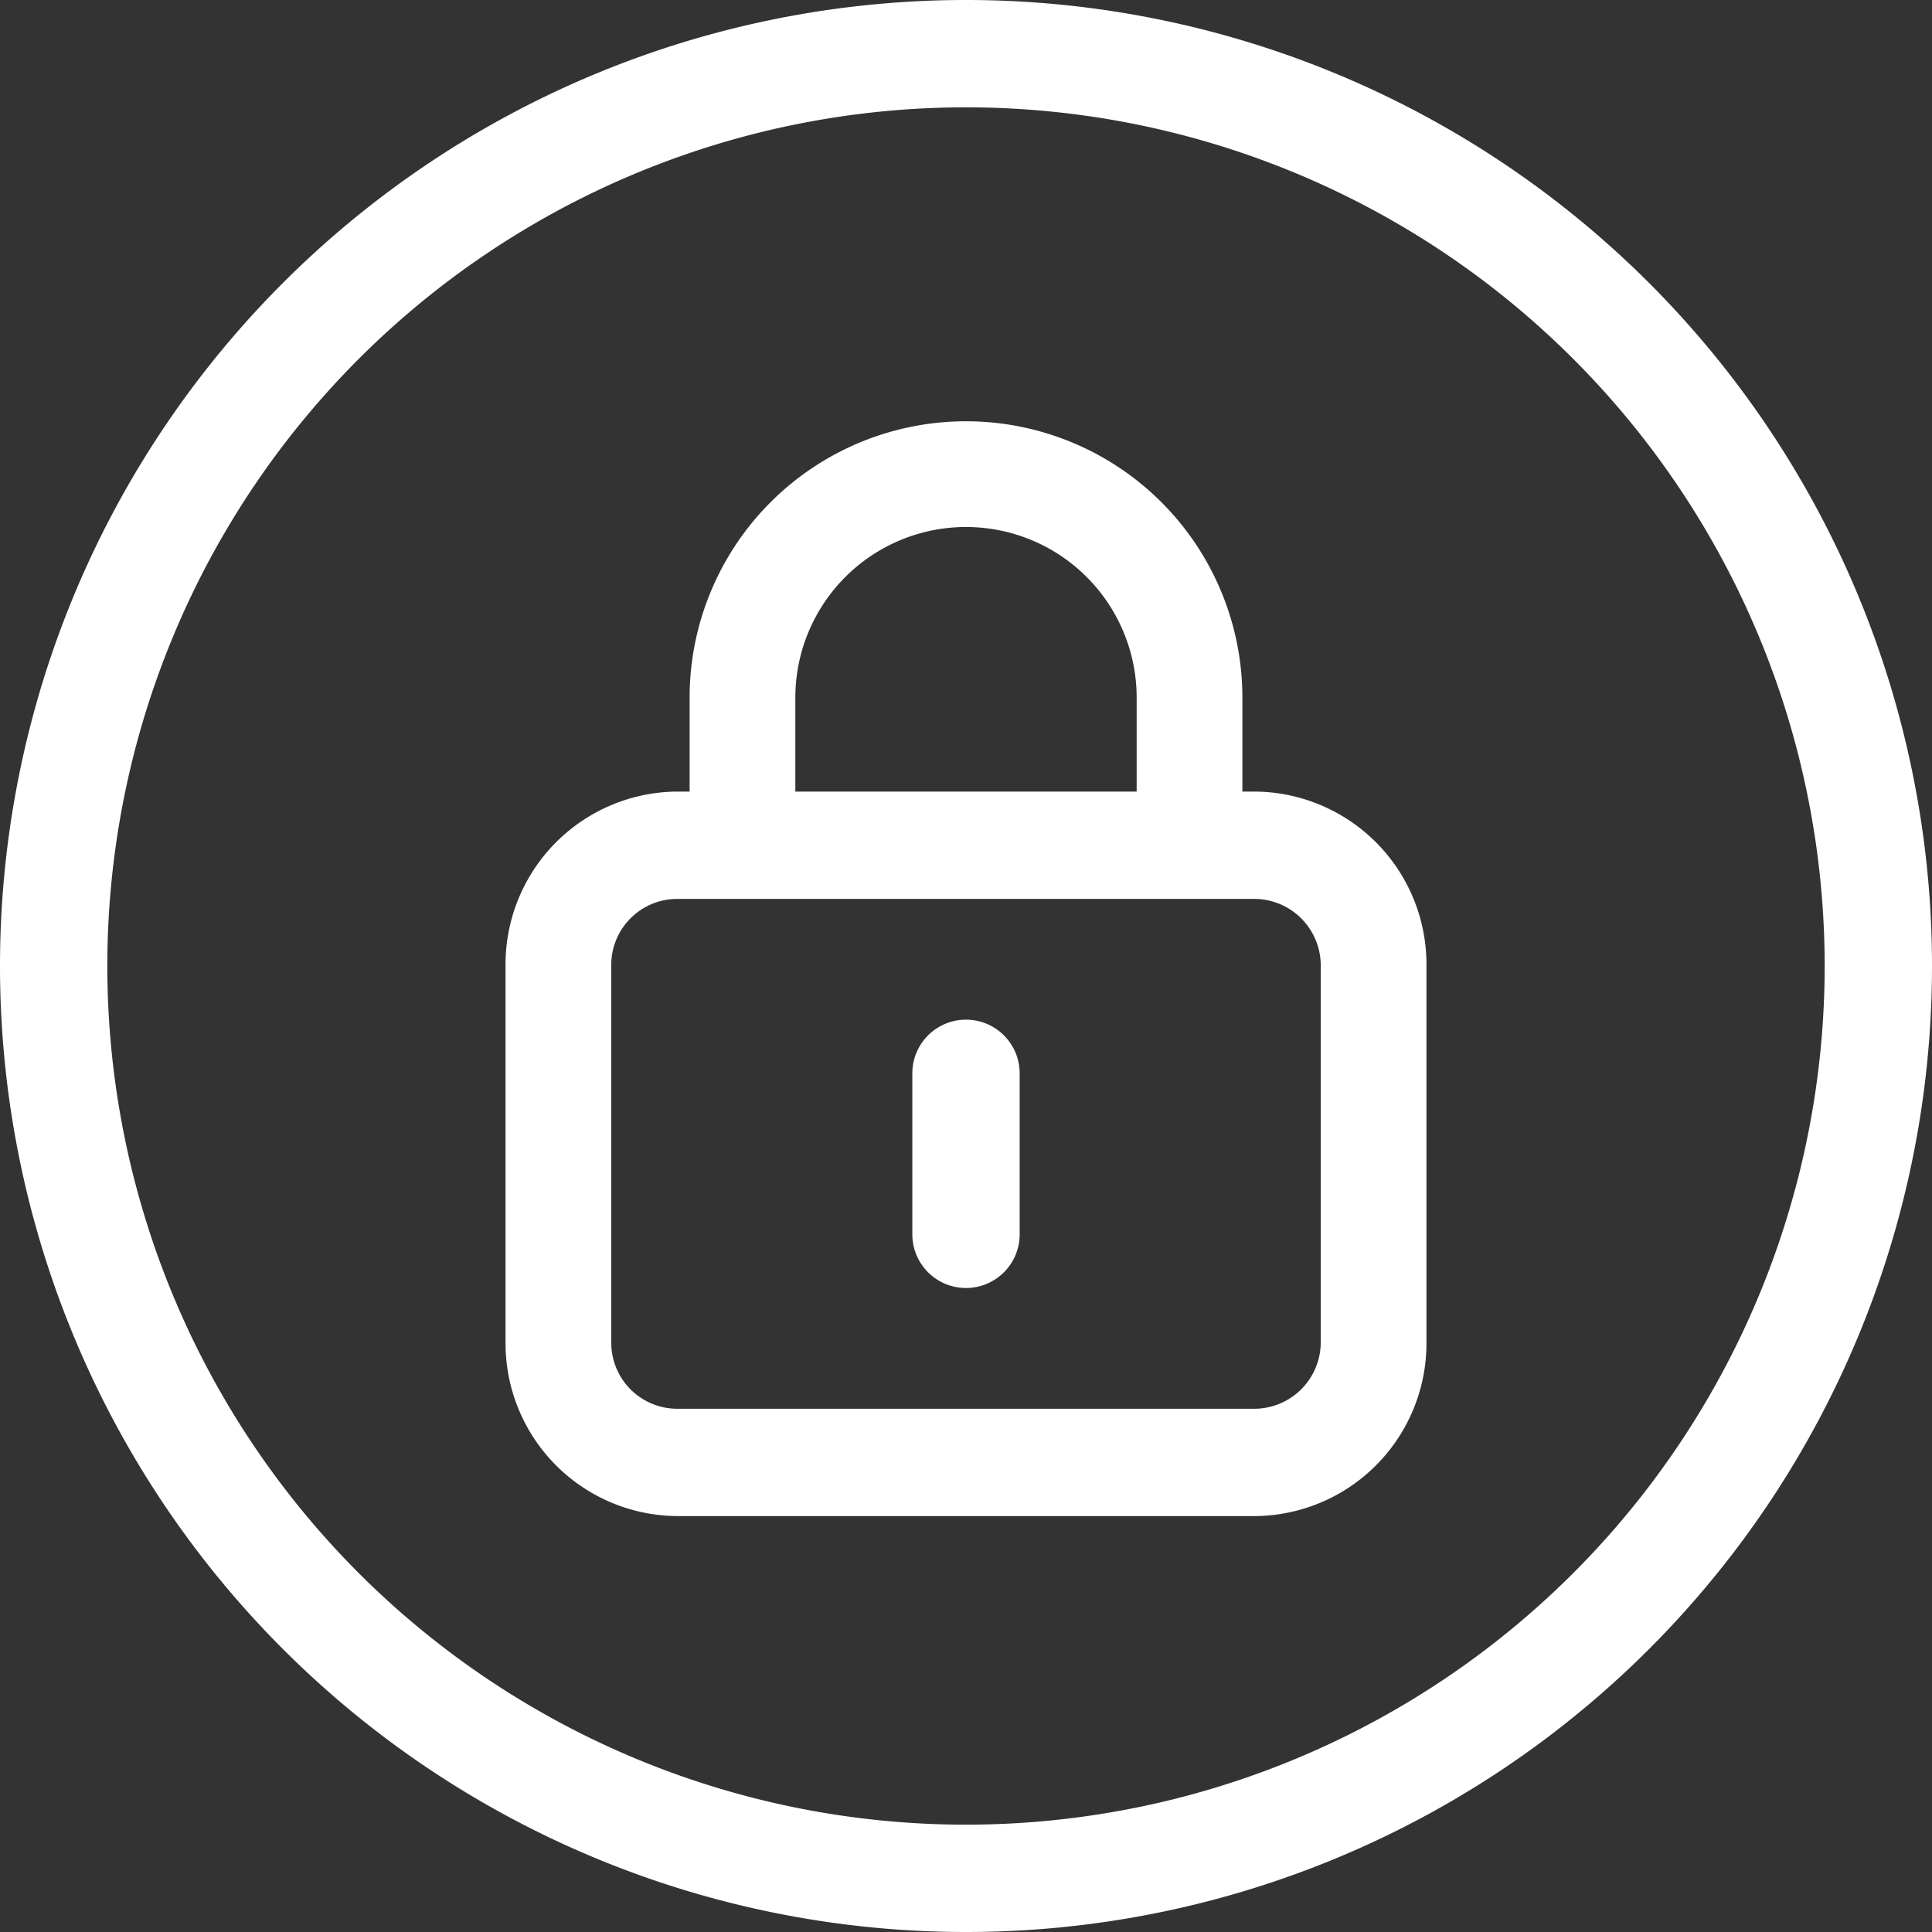
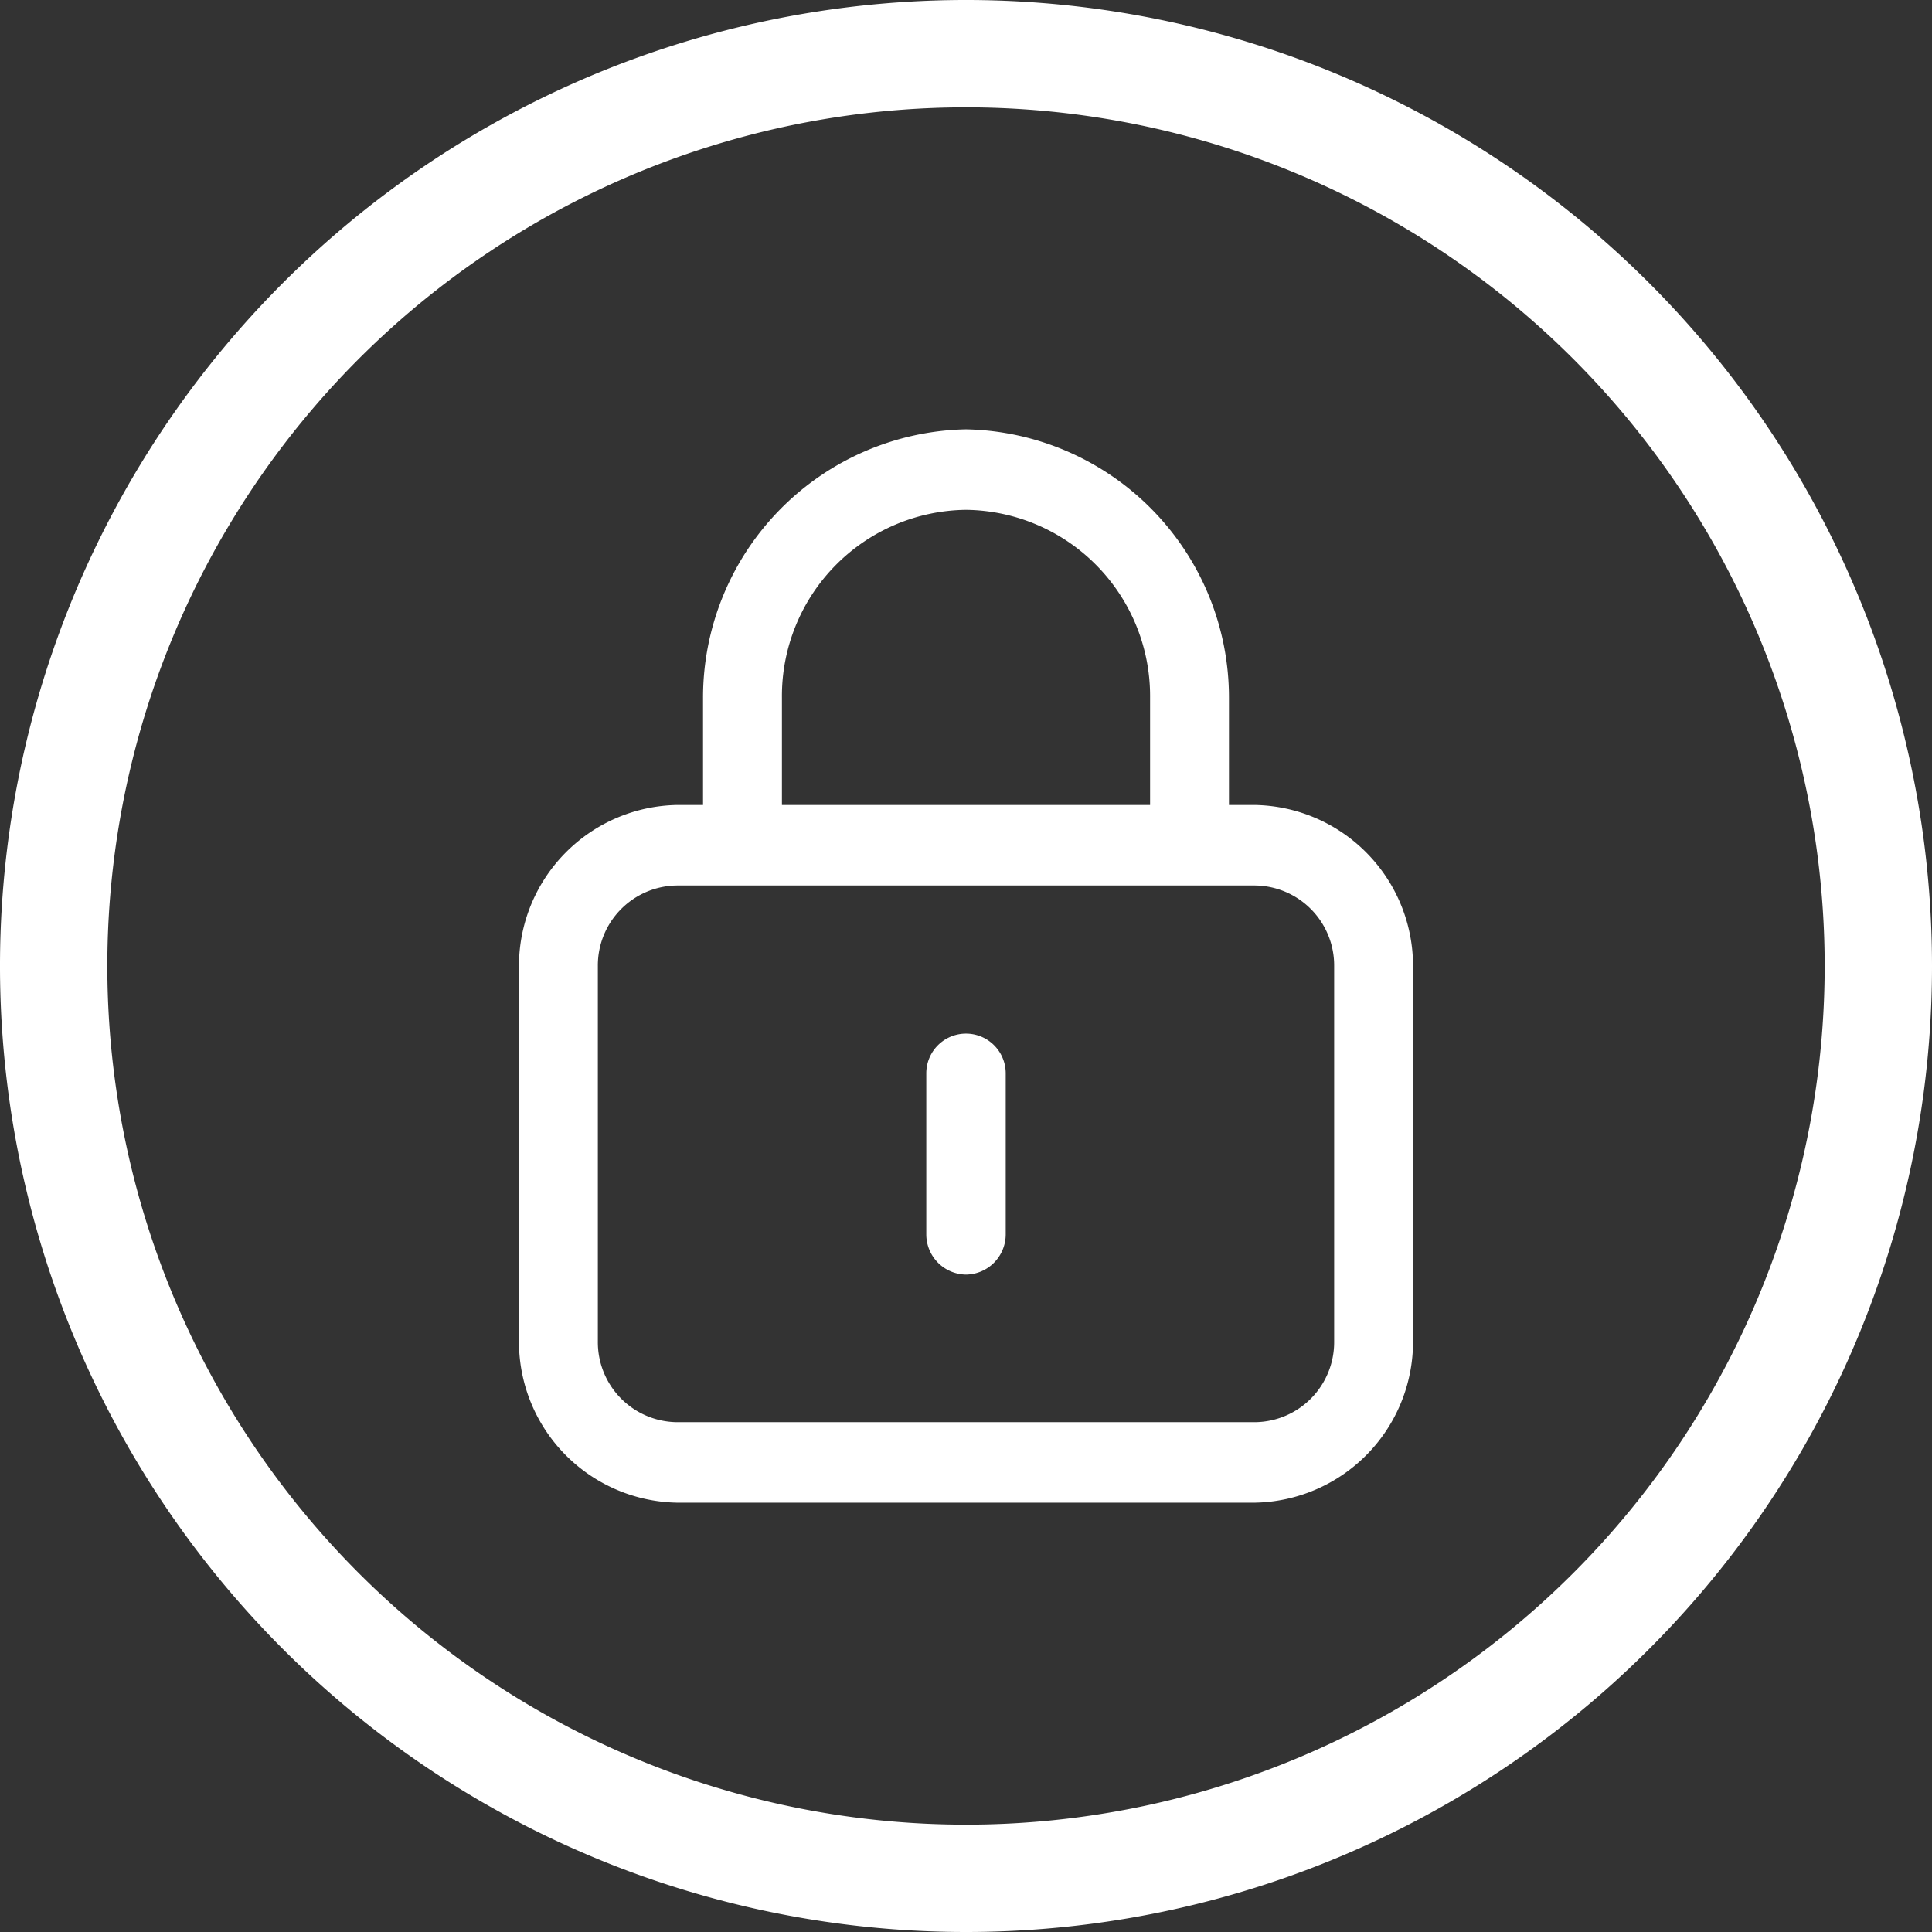
<svg xmlns="http://www.w3.org/2000/svg" id="7f3e382b-e7e2-43f3-b779-6058880f1639" data-name="图层 1" viewBox="0 0 36 36">
  <rect x="0" y="0" width="36" height="36" fill="#333333" stroke="none" />
  <defs>
    <style>.e53586b2-8d71-4ba8-8fc9-9a3faac6e768{fill:#fff;}</style>
  </defs>
  <title>svg</title>
  <path class="e53586b2-8d71-4ba8-8fc9-9a3faac6e768" d="M18,36A18,18,0,1,1,36,18,18,18,0,0,1,18,36ZM18,2A16,16,0,1,0,34,18,16,16,0,0,0,18,2Z" />
  <path class="e53586b2-8d71-4ba8-8fc9-9a3faac6e768" d="M23.39,16.5A1.49,1.49,0,0,1,24.86,18v7a1.49,1.49,0,0,1-1.47,1.5H12.61A1.49,1.49,0,0,1,11.14,25V18a1.49,1.49,0,0,1,1.47-1.5Zm0-1.5H12.61a3,3,0,0,0-2.94,3v7a3,3,0,0,0,2.94,3H23.39a3,3,0,0,0,2.94-3V18A3,3,0,0,0,23.39,15ZM18,9.5A3.47,3.47,0,0,1,21.43,13v2H14.57V13A3.47,3.47,0,0,1,18,9.5ZM18,8a5,5,0,0,0-4.9,5v3.5h9.8V13A5,5,0,0,0,18,8Zm0,15.75a.75.75,0,0,1-.74-.75V20a.74.74,0,1,1,1.48,0v3A.75.75,0,0,1,18,23.75Z" />
-   <path class="e53586b2-8d71-4ba8-8fc9-9a3faac6e768" d="M23.39,28.25H12.61A3.22,3.22,0,0,1,9.42,25V18a3.22,3.22,0,0,1,3.19-3.25h.24V13a5.15,5.15,0,1,1,10.3,0v1.75h.24A3.22,3.22,0,0,1,26.58,18v7A3.22,3.22,0,0,1,23.39,28.25Zm-10.78-13A2.72,2.72,0,0,0,9.92,18v7a2.72,2.72,0,0,0,2.69,2.75H23.39A2.72,2.72,0,0,0,26.08,25V18a2.72,2.72,0,0,0-2.69-2.75h-.24v1h.24A1.74,1.74,0,0,1,25.11,18v7a1.74,1.74,0,0,1-1.72,1.75H12.61A1.74,1.74,0,0,1,10.89,25V18a1.74,1.74,0,0,1,1.72-1.75h.24v-1Zm0,1.5A1.23,1.23,0,0,0,11.39,18v7a1.23,1.23,0,0,0,1.22,1.25H23.39A1.24,1.24,0,0,0,24.61,25V18a1.24,1.24,0,0,0-1.22-1.25Zm.74-.5h9.3v-1h-9.3Zm8.33-1.5h1V13a4.65,4.65,0,1,0-9.3,0v1.75h1V13a3.68,3.68,0,1,1,7.36,0Zm-6.86,0h6.36V13a3.18,3.18,0,1,0-6.36,0ZM18,24a1,1,0,0,1-1-1V20a1,1,0,1,1,2,0v3A1,1,0,0,1,18,24Zm0-4.5a.49.49,0,0,0-.49.5v3a.49.49,0,1,0,1,0V20A.49.49,0,0,0,18,19.5Z" />
</svg>